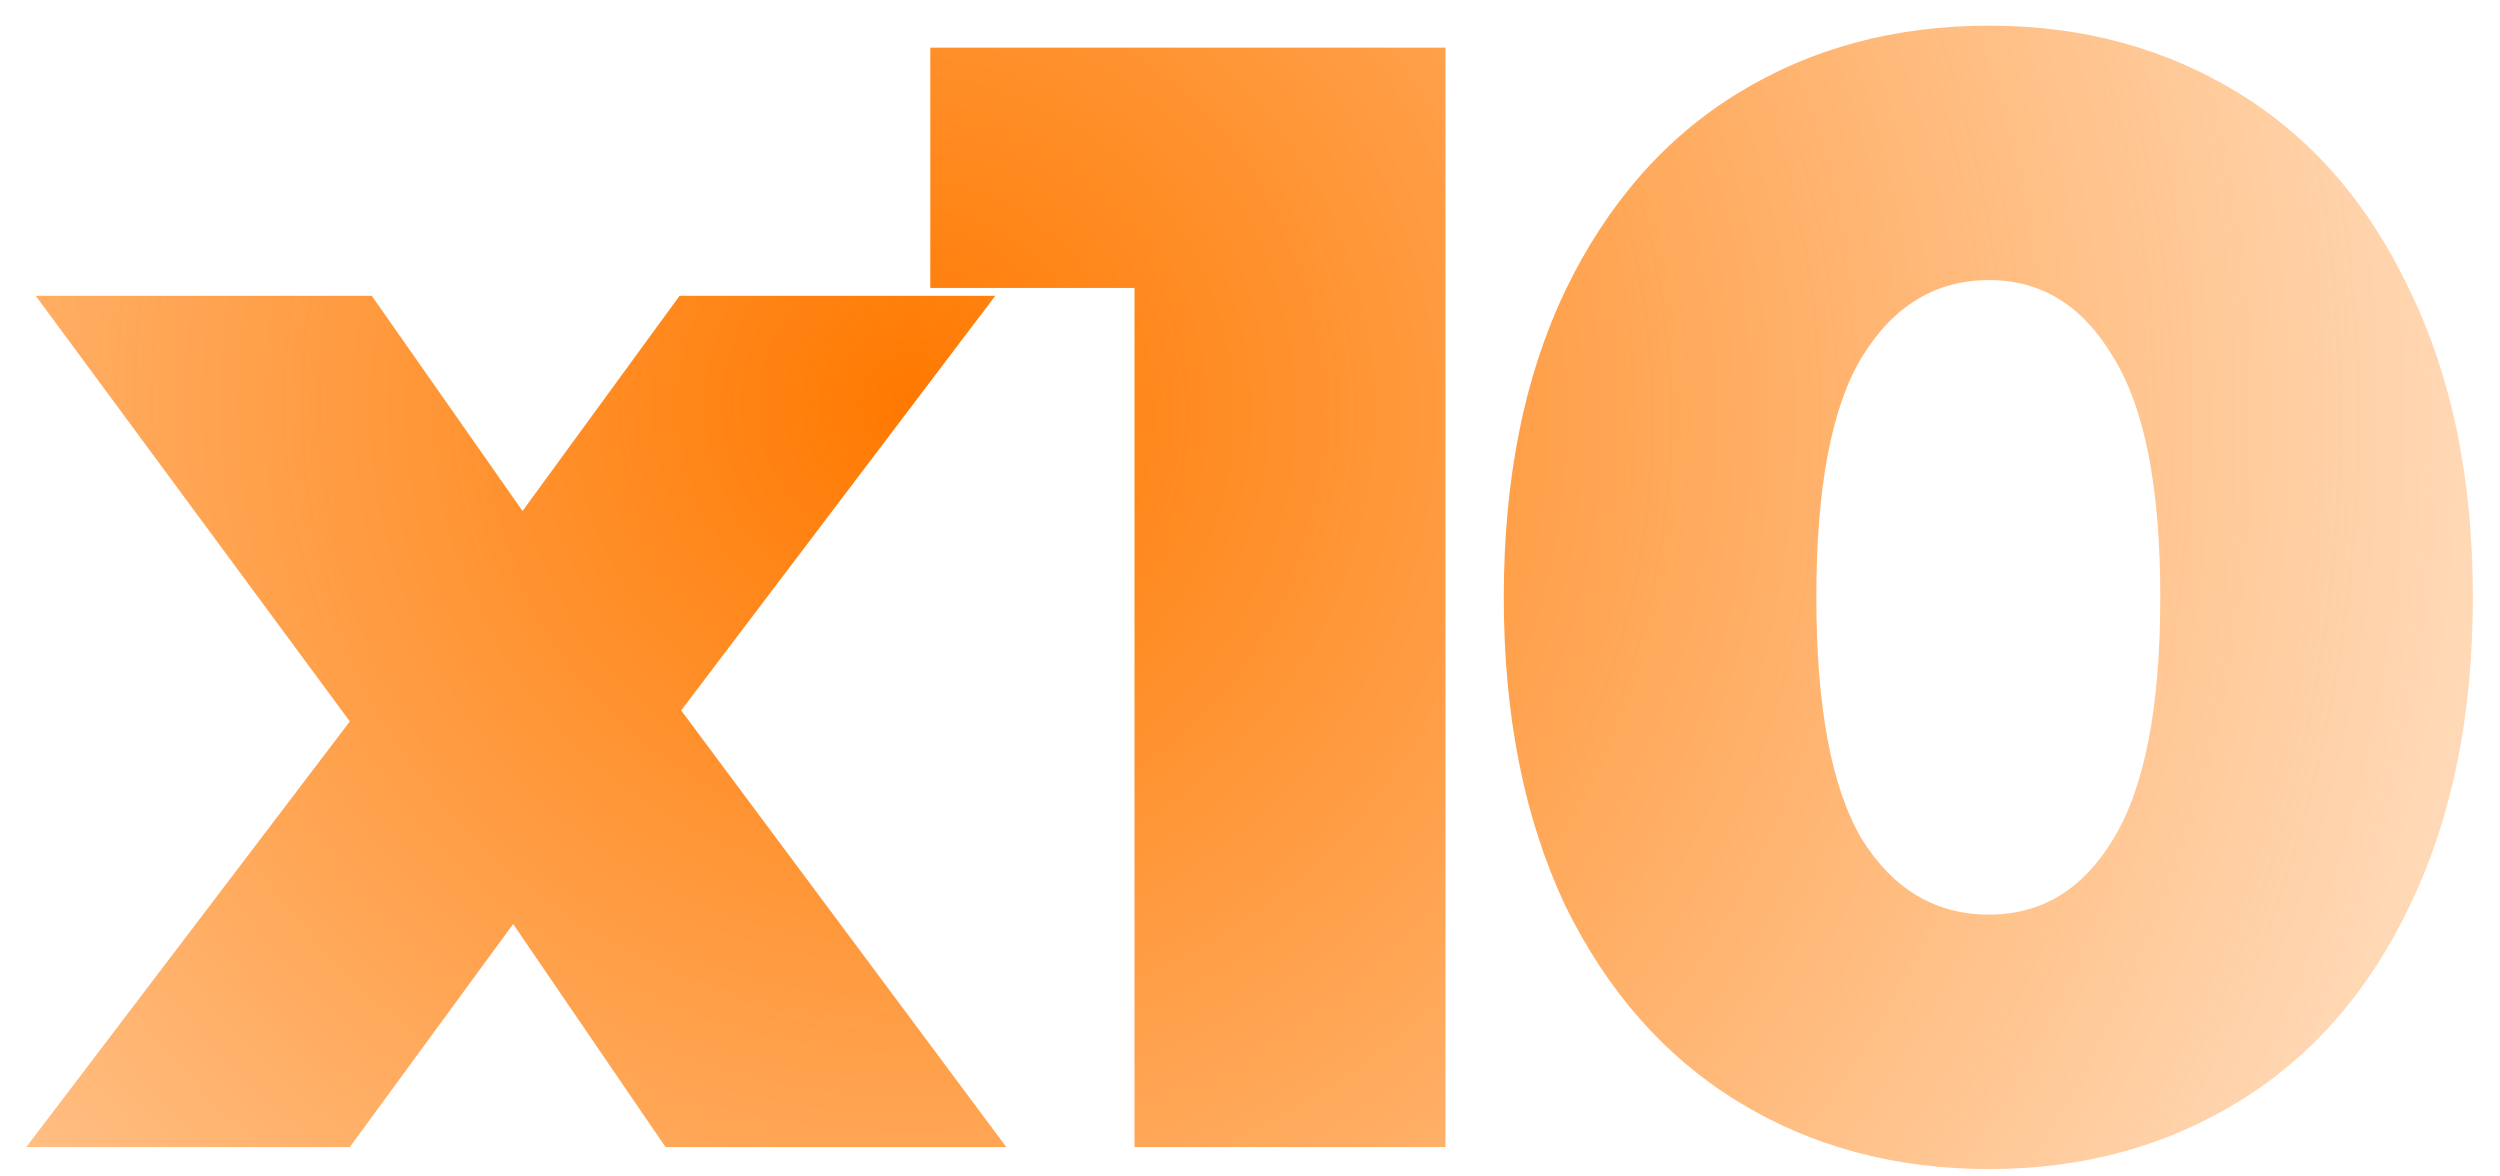
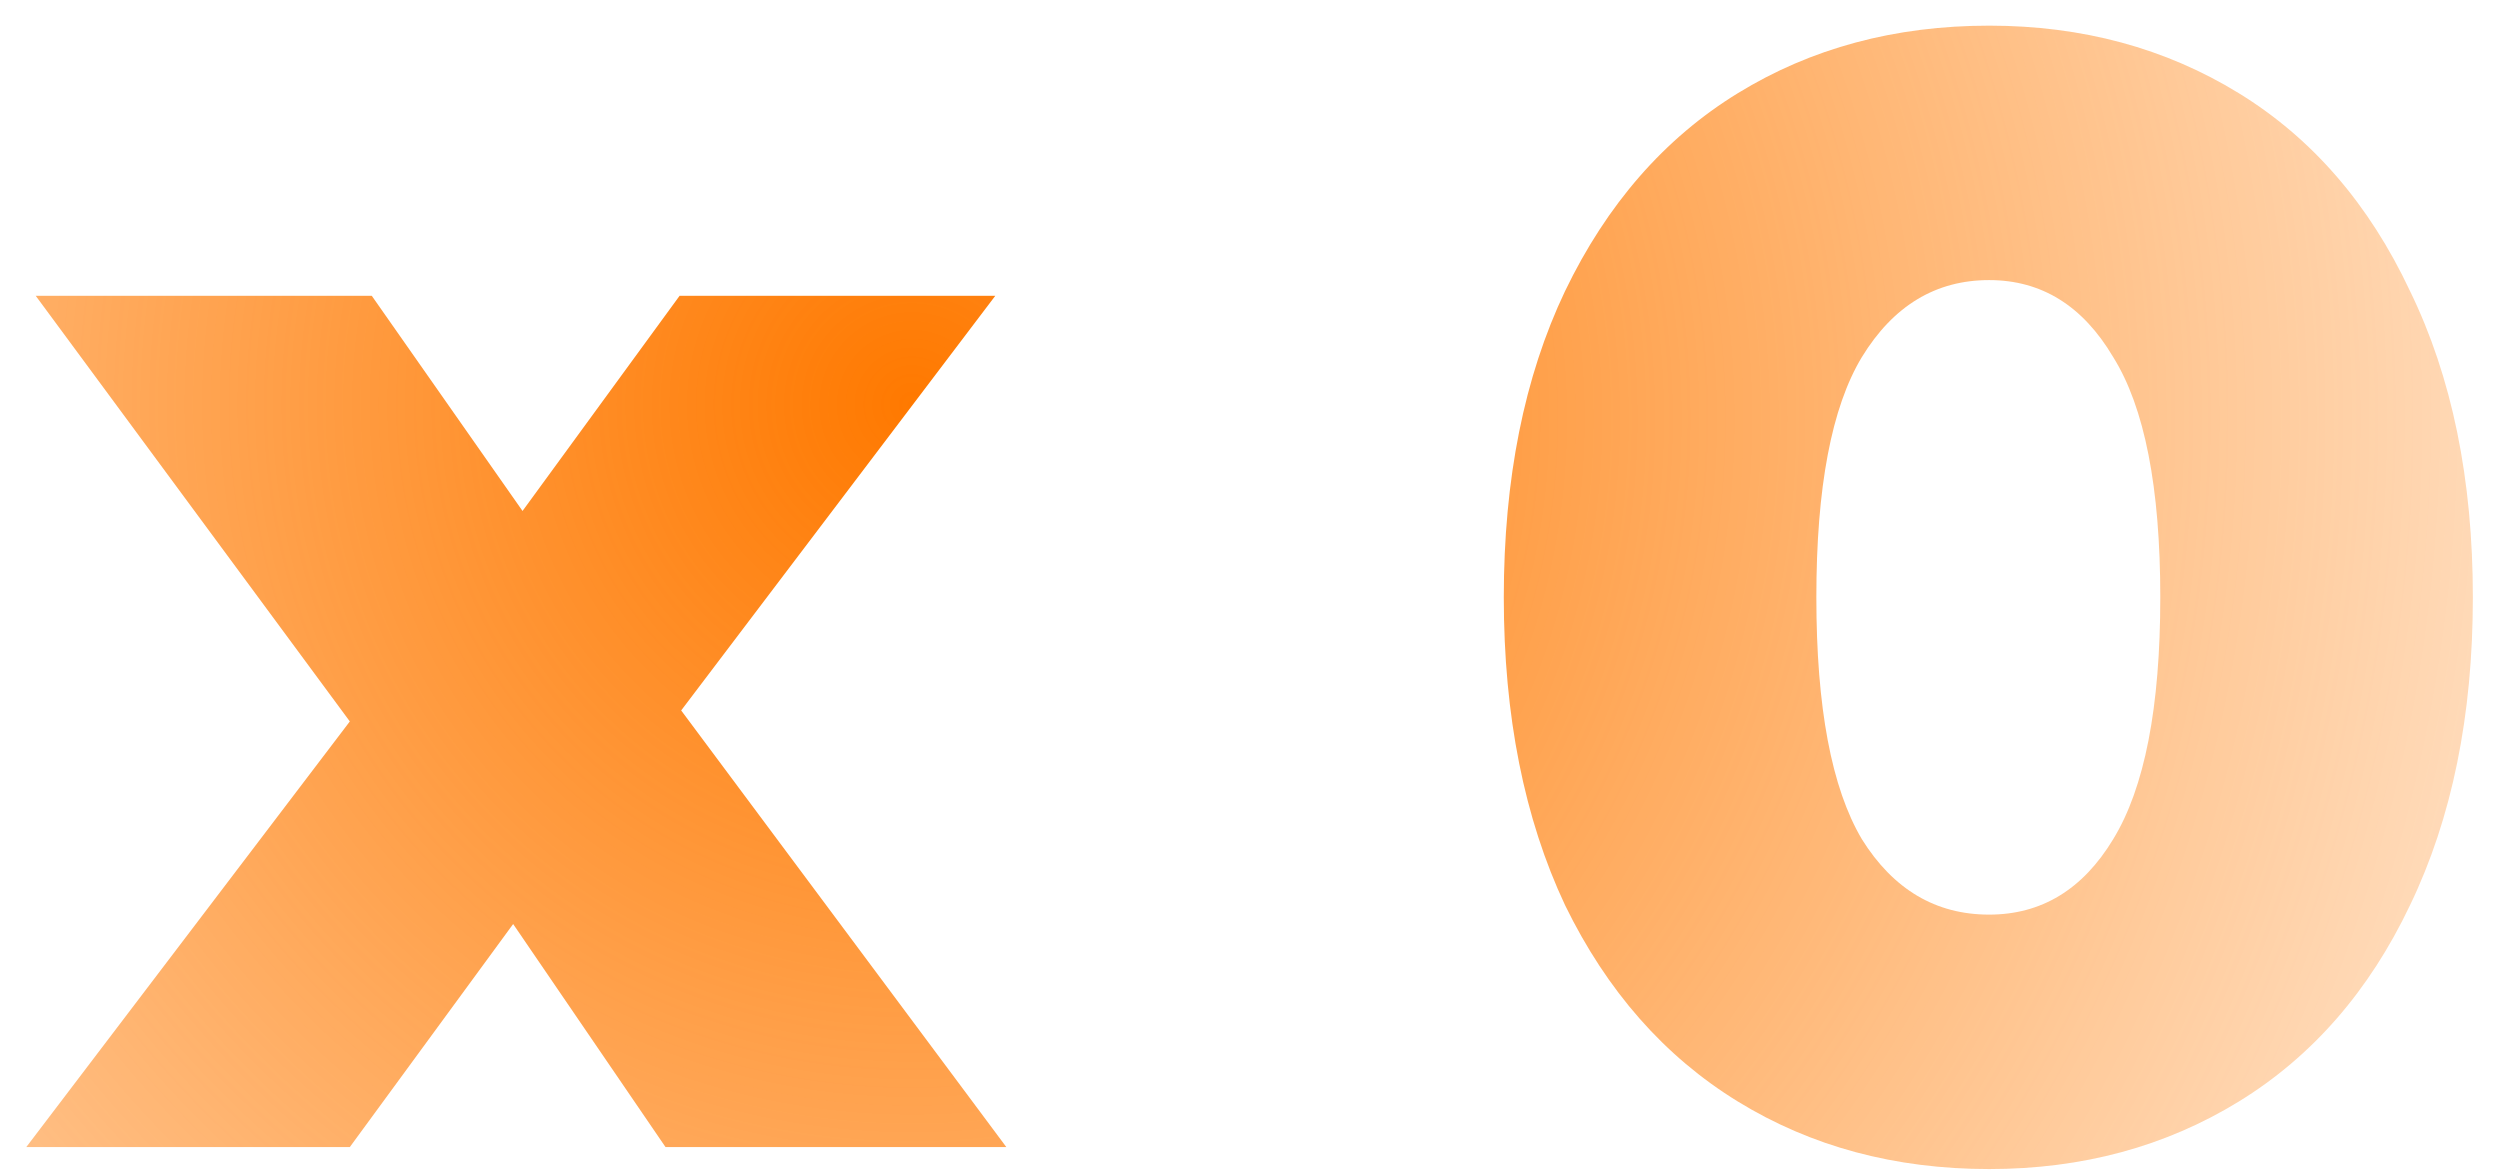
<svg xmlns="http://www.w3.org/2000/svg" width="85" height="40" fill="none">
  <path fill="url(#a)" d="m22.627 39-5.18-7.583L11.894 39h-11l11-14.471-10.68-14.472H12.64l5.126 7.316 5.34-7.316h10.734L23.16 24.155 34.215 39H22.627Z" />
-   <path fill="url(#b)" d="M49.146 1.62V39H38.573V9.79H31.63V1.62h17.515Z" />
  <path fill="url(#c)" d="M67.63 39.748c-3.204 0-6.052-.766-8.544-2.297-2.492-1.53-4.45-3.755-5.874-6.675-1.389-2.954-2.083-6.443-2.083-10.466s.694-7.494 2.083-10.413c1.424-2.955 3.382-5.198 5.874-6.728C61.578 1.638 64.426.872 67.63.872c3.168 0 5.998.766 8.49 2.297 2.492 1.53 4.433 3.773 5.821 6.728 1.424 2.92 2.136 6.39 2.136 10.413 0 4.023-.712 7.512-2.136 10.466-1.388 2.92-3.329 5.145-5.82 6.675-2.493 1.531-5.323 2.297-8.491 2.297Zm0-8.651c1.78 0 3.186-.855 4.218-2.563 1.068-1.745 1.602-4.486 1.602-8.224 0-3.738-.534-6.461-1.602-8.17-1.032-1.745-2.438-2.617-4.218-2.617-1.816 0-3.258.872-4.326 2.617-1.032 1.709-1.548 4.432-1.548 8.17 0 3.738.516 6.48 1.548 8.224 1.068 1.708 2.51 2.563 4.326 2.563Z" />
  <defs>
    <radialGradient id="a" cx="0" cy="0" r="1" gradientTransform="rotate(137.888 12.612 12.958) scale(145.636 146.976)" gradientUnits="userSpaceOnUse">
      <stop stop-color="#FF7A01" stop-opacity=".3" />
      <stop offset="0" stop-color="#FF7900" />
      <stop offset=".51" stop-color="#FF7A00" stop-opacity="0" />
    </radialGradient>
    <radialGradient id="b" cx="0" cy="0" r="1" gradientTransform="rotate(137.888 12.612 12.958) scale(145.636 146.976)" gradientUnits="userSpaceOnUse">
      <stop stop-color="#FF7A01" stop-opacity=".3" />
      <stop offset="0" stop-color="#FF7900" />
      <stop offset=".51" stop-color="#FF7A00" stop-opacity="0" />
    </radialGradient>
    <radialGradient id="c" cx="0" cy="0" r="1" gradientTransform="rotate(137.888 12.612 12.958) scale(145.636 146.976)" gradientUnits="userSpaceOnUse">
      <stop stop-color="#FF7A01" stop-opacity=".3" />
      <stop offset="0" stop-color="#FF7900" />
      <stop offset=".51" stop-color="#FF7A00" stop-opacity="0" />
    </radialGradient>
  </defs>
</svg>